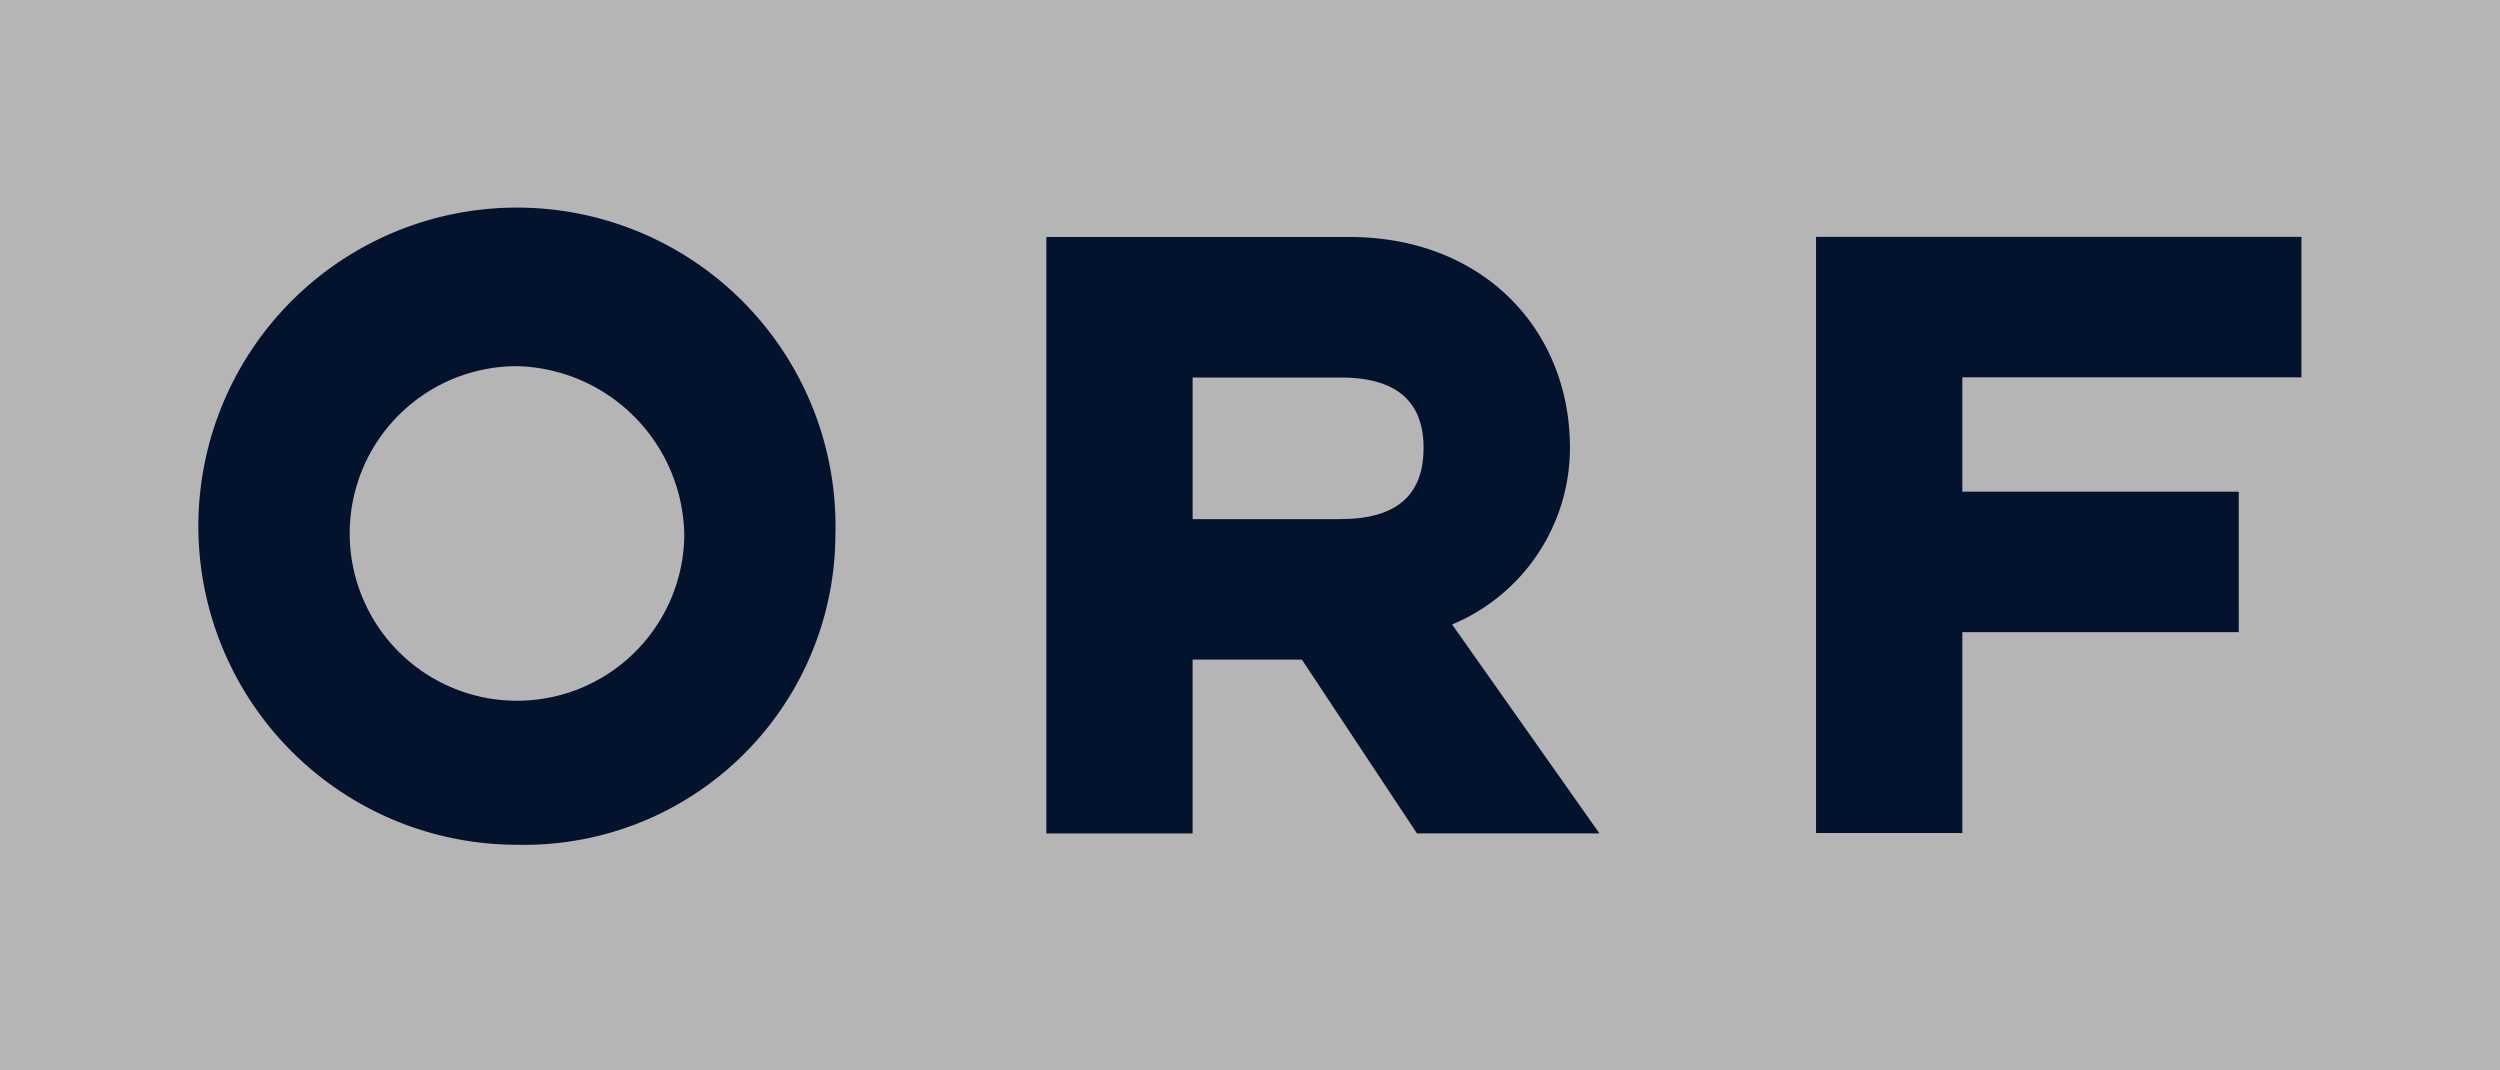
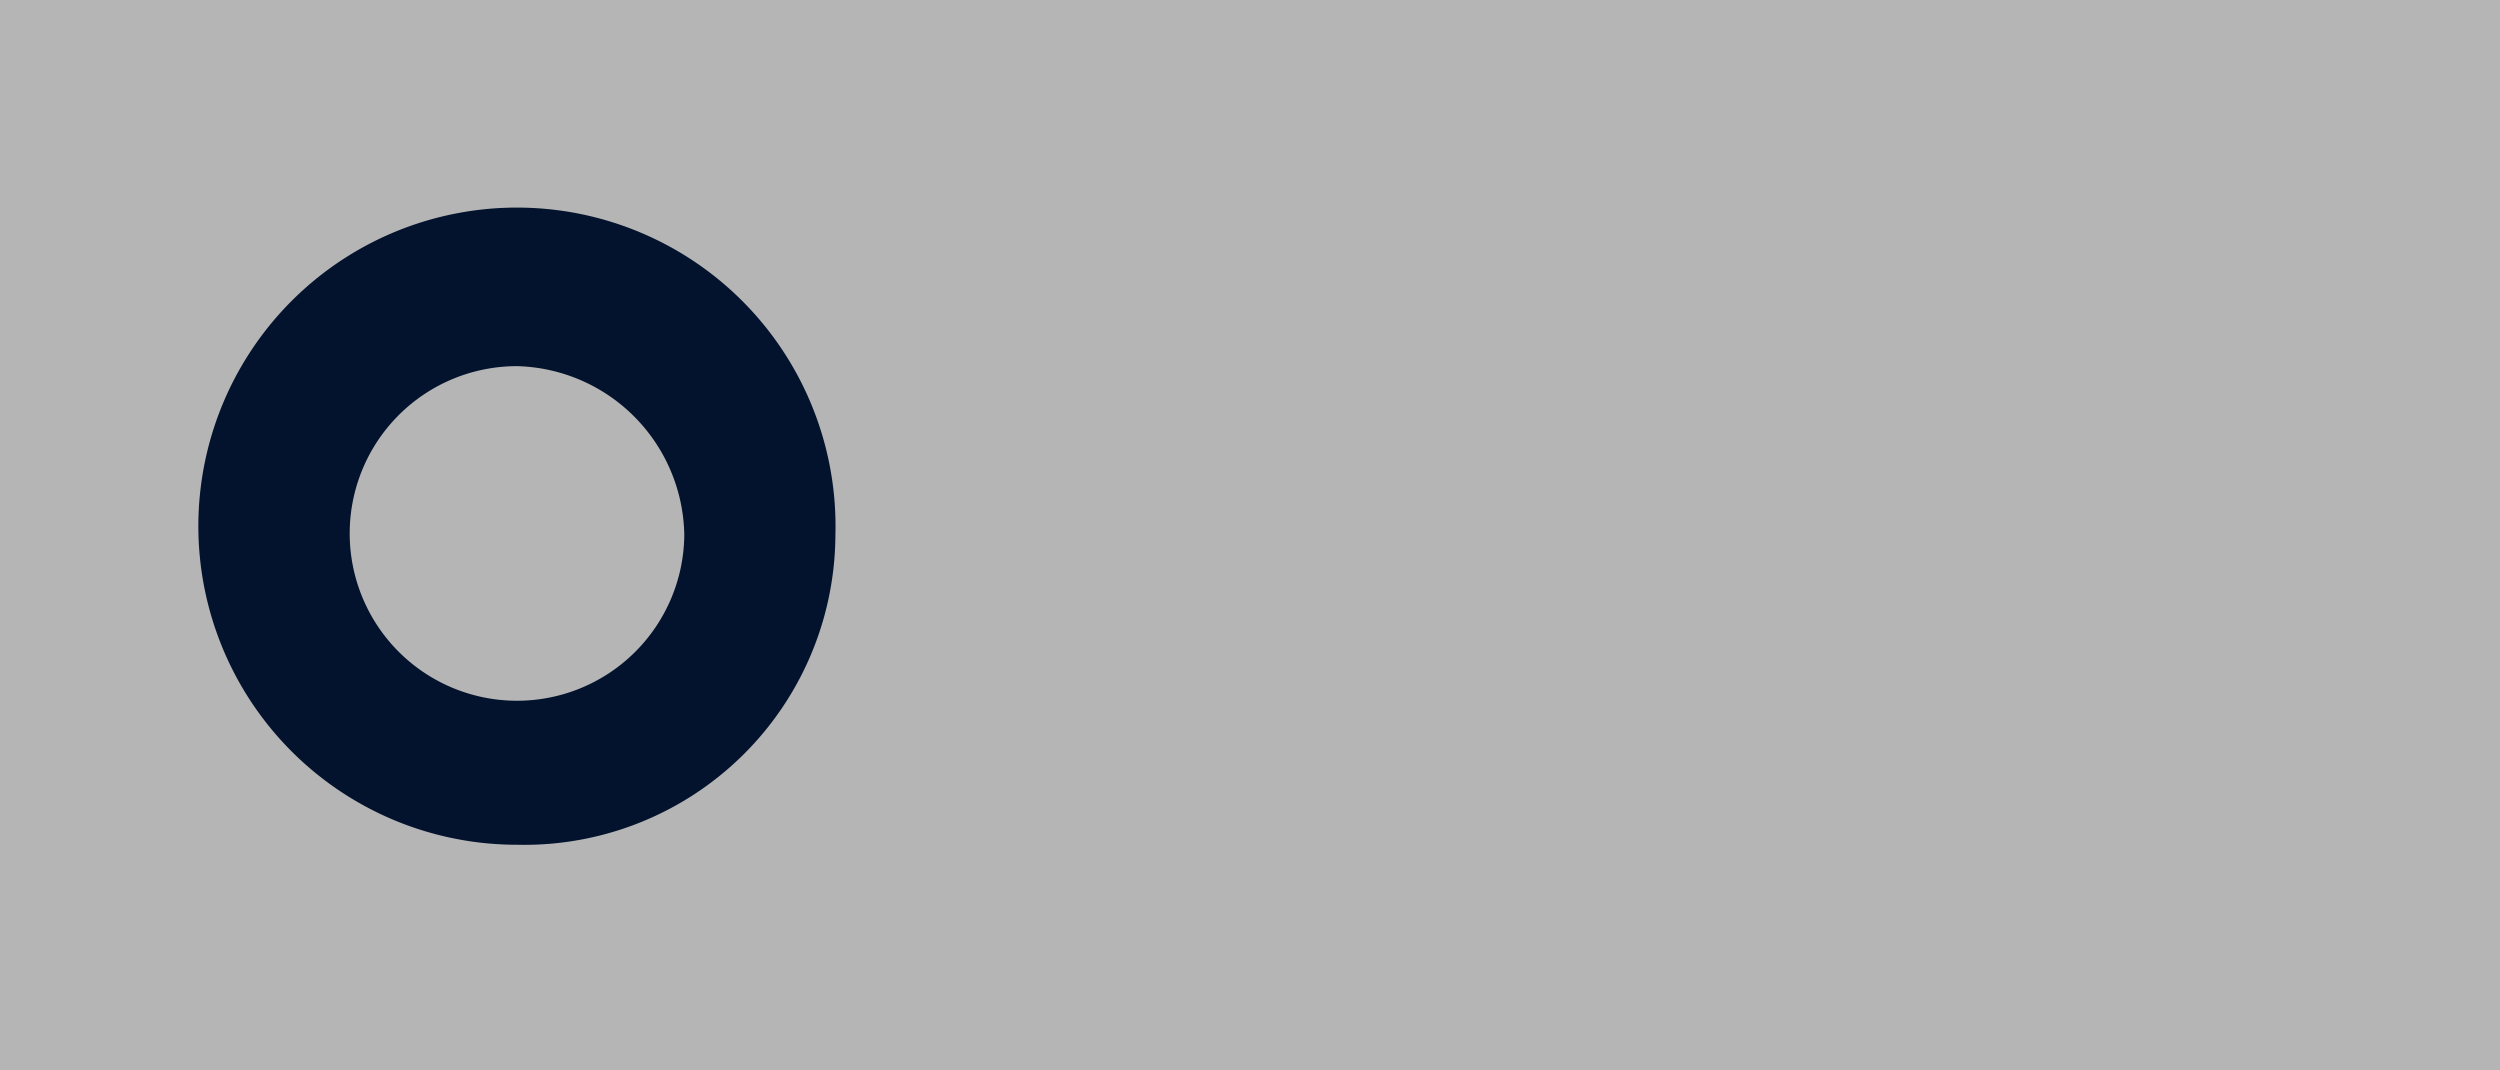
<svg xmlns="http://www.w3.org/2000/svg" width="113" height="48.379" viewBox="0 0 113 48.379">
  <g transform="translate(-8.23 -3.651)">
    <g transform="translate(-318.604 -254.953)">
      <path d="M326.835,258.6h113v48.379h-113V258.6Z" fill="#b5b5b5" fill-rule="evenodd" />
      <path d="M370.479,289.479a14.4,14.4,0,1,0-14.391,13.993,14.063,14.063,0,0,0,14.391-13.993Zm-6.83,0a7.562,7.562,0,1,1-7.561-7.64,7.758,7.758,0,0,1,7.561,7.64Z" transform="translate(-5.885 -6.685)" fill="#03132d" fill-rule="evenodd" />
-       <path d="M405.126,303.3h6.617V295.44h4.939l5.2,7.856h8.249l-6.659-9.443a8.659,8.659,0,0,0,5.327-7.984c0-5.367-3.953-9.53-9.967-9.53h-13.7V303.3Zm13.318-14.208h-6.7v-6.4h6.7c2.877,0,3.738,1.417,3.738,3.177,0,1.8-.86,3.219-3.738,3.219Z" transform="translate(-31.003 -7.023)" fill="#03132d" fill-rule="evenodd" />
-       <path d="M462.736,303.28h6.613V294.2h12.494v-6.349H469.349v-5.168h15.327v-6.349h-21.94V303.28Z" transform="translate(-53.817 -7.023)" fill="#03132d" fill-rule="evenodd" />
    </g>
  </g>
</svg>